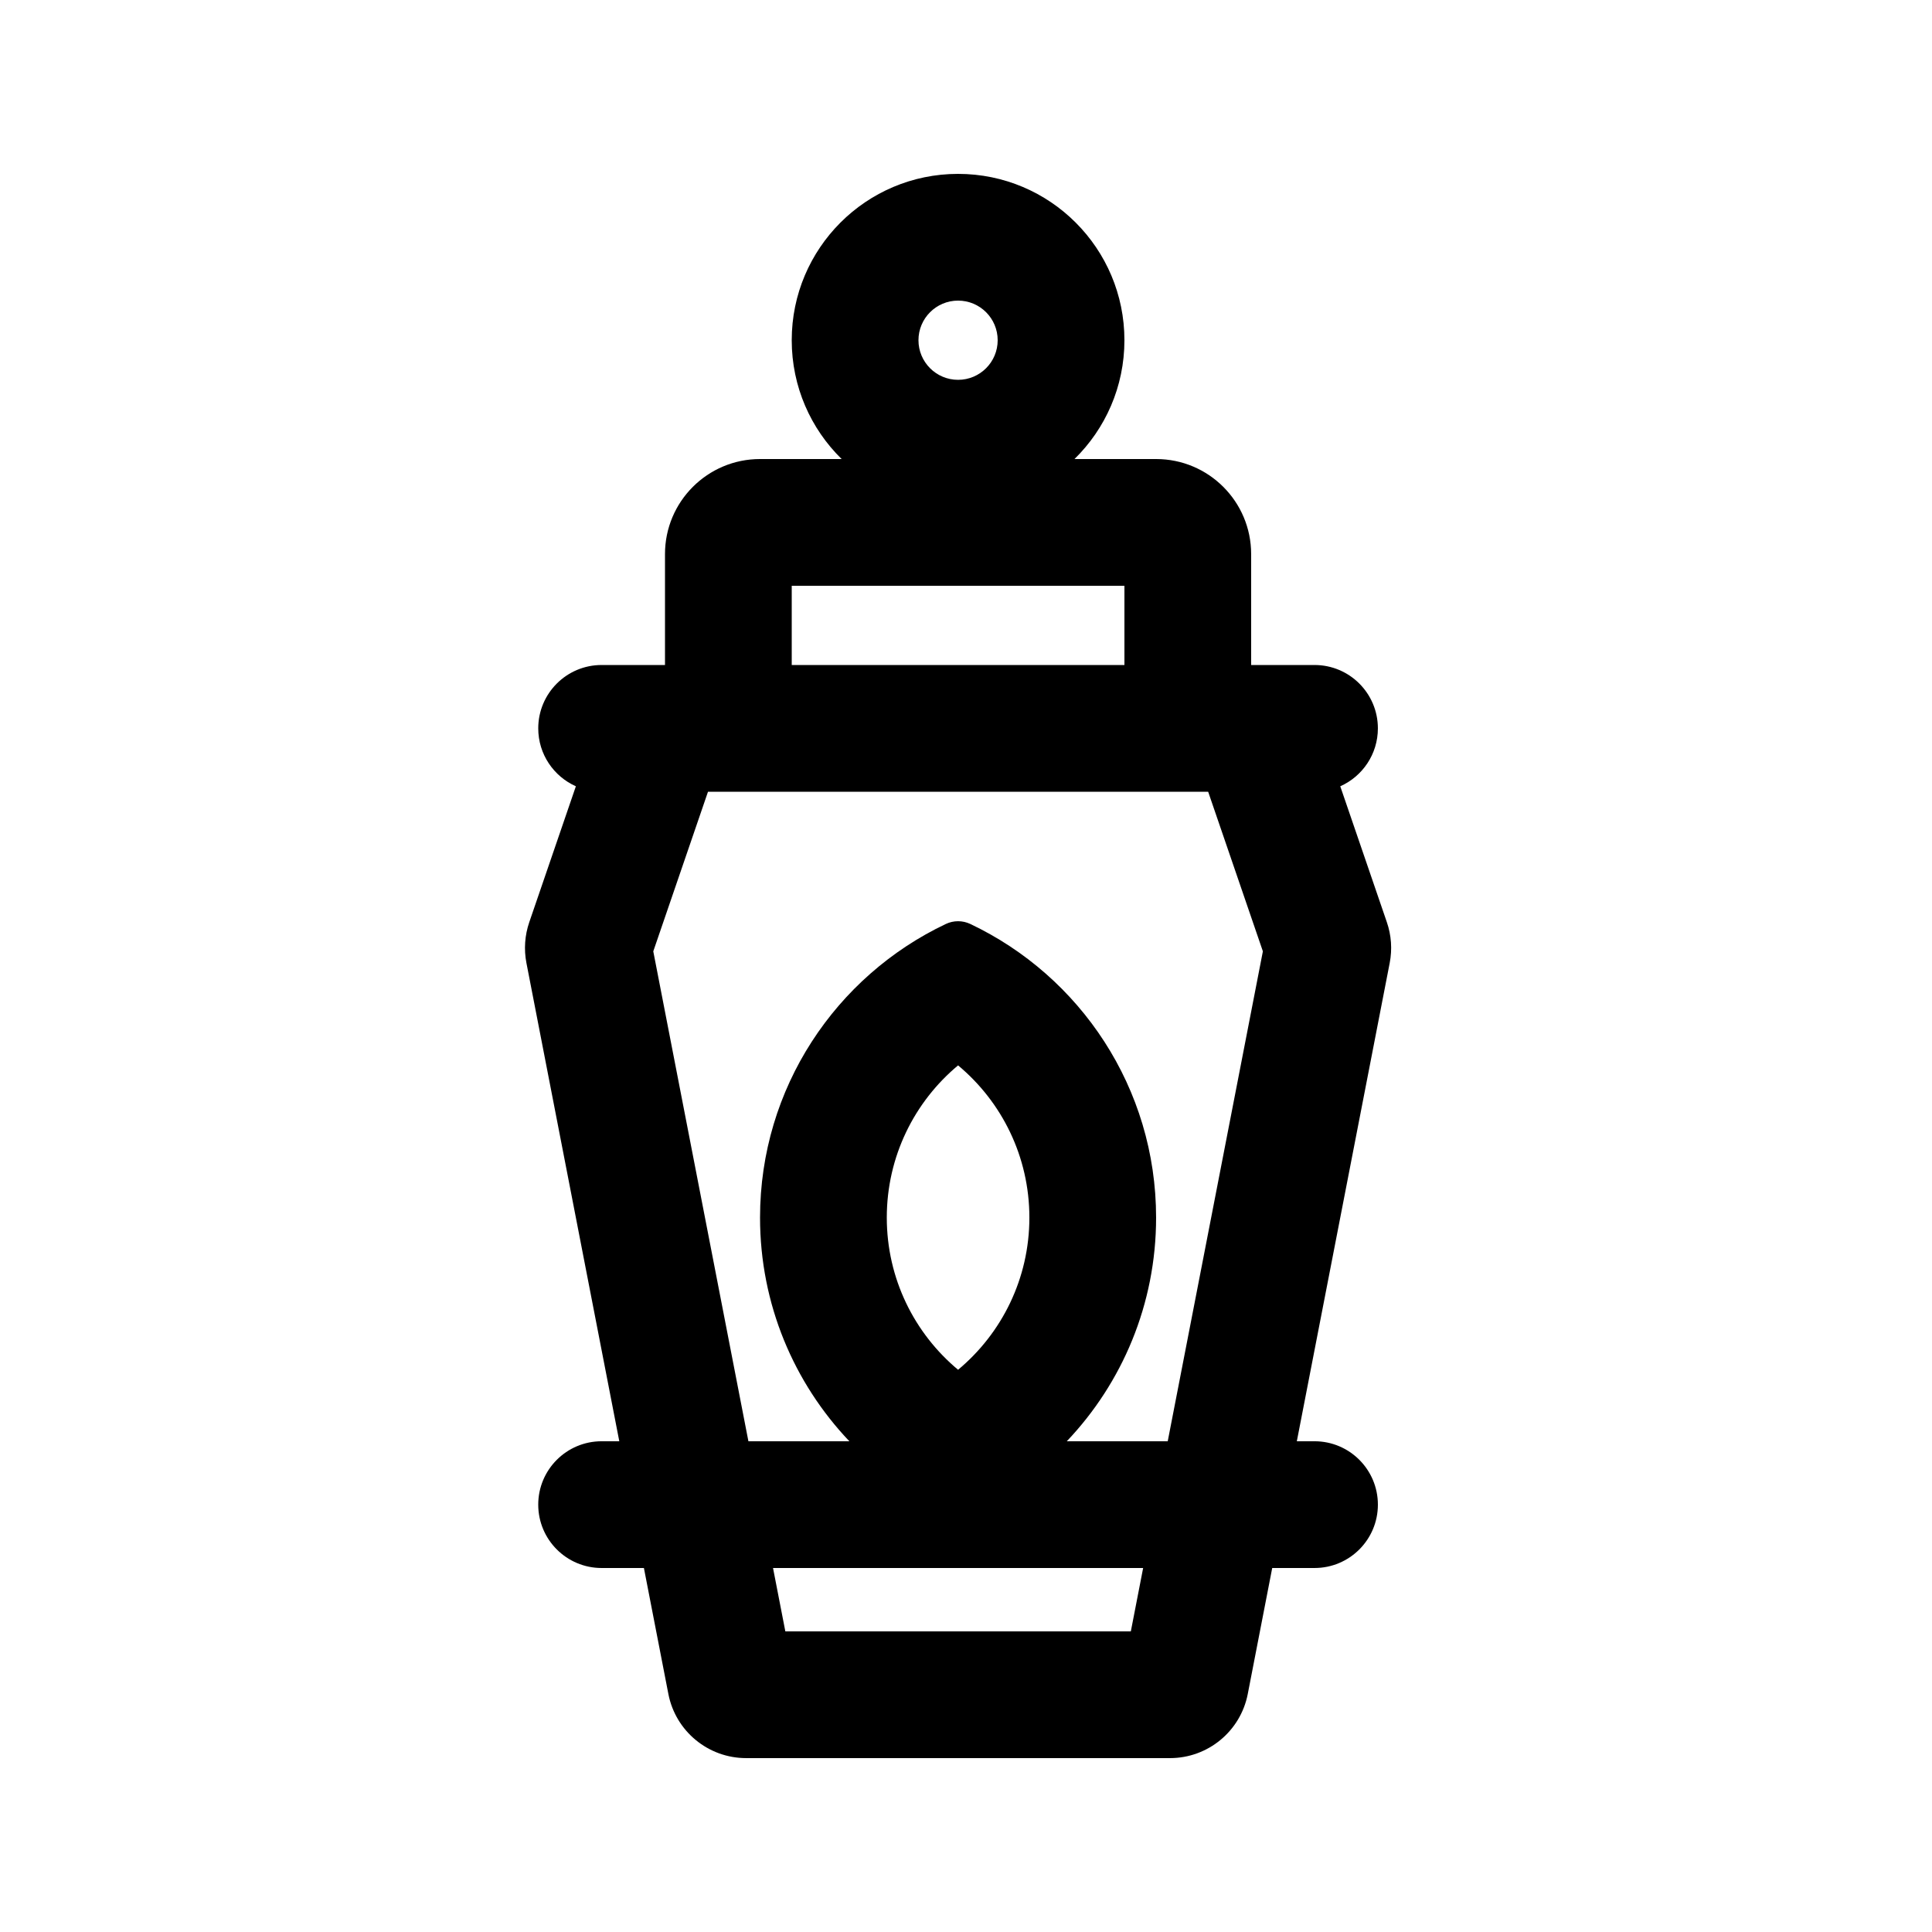
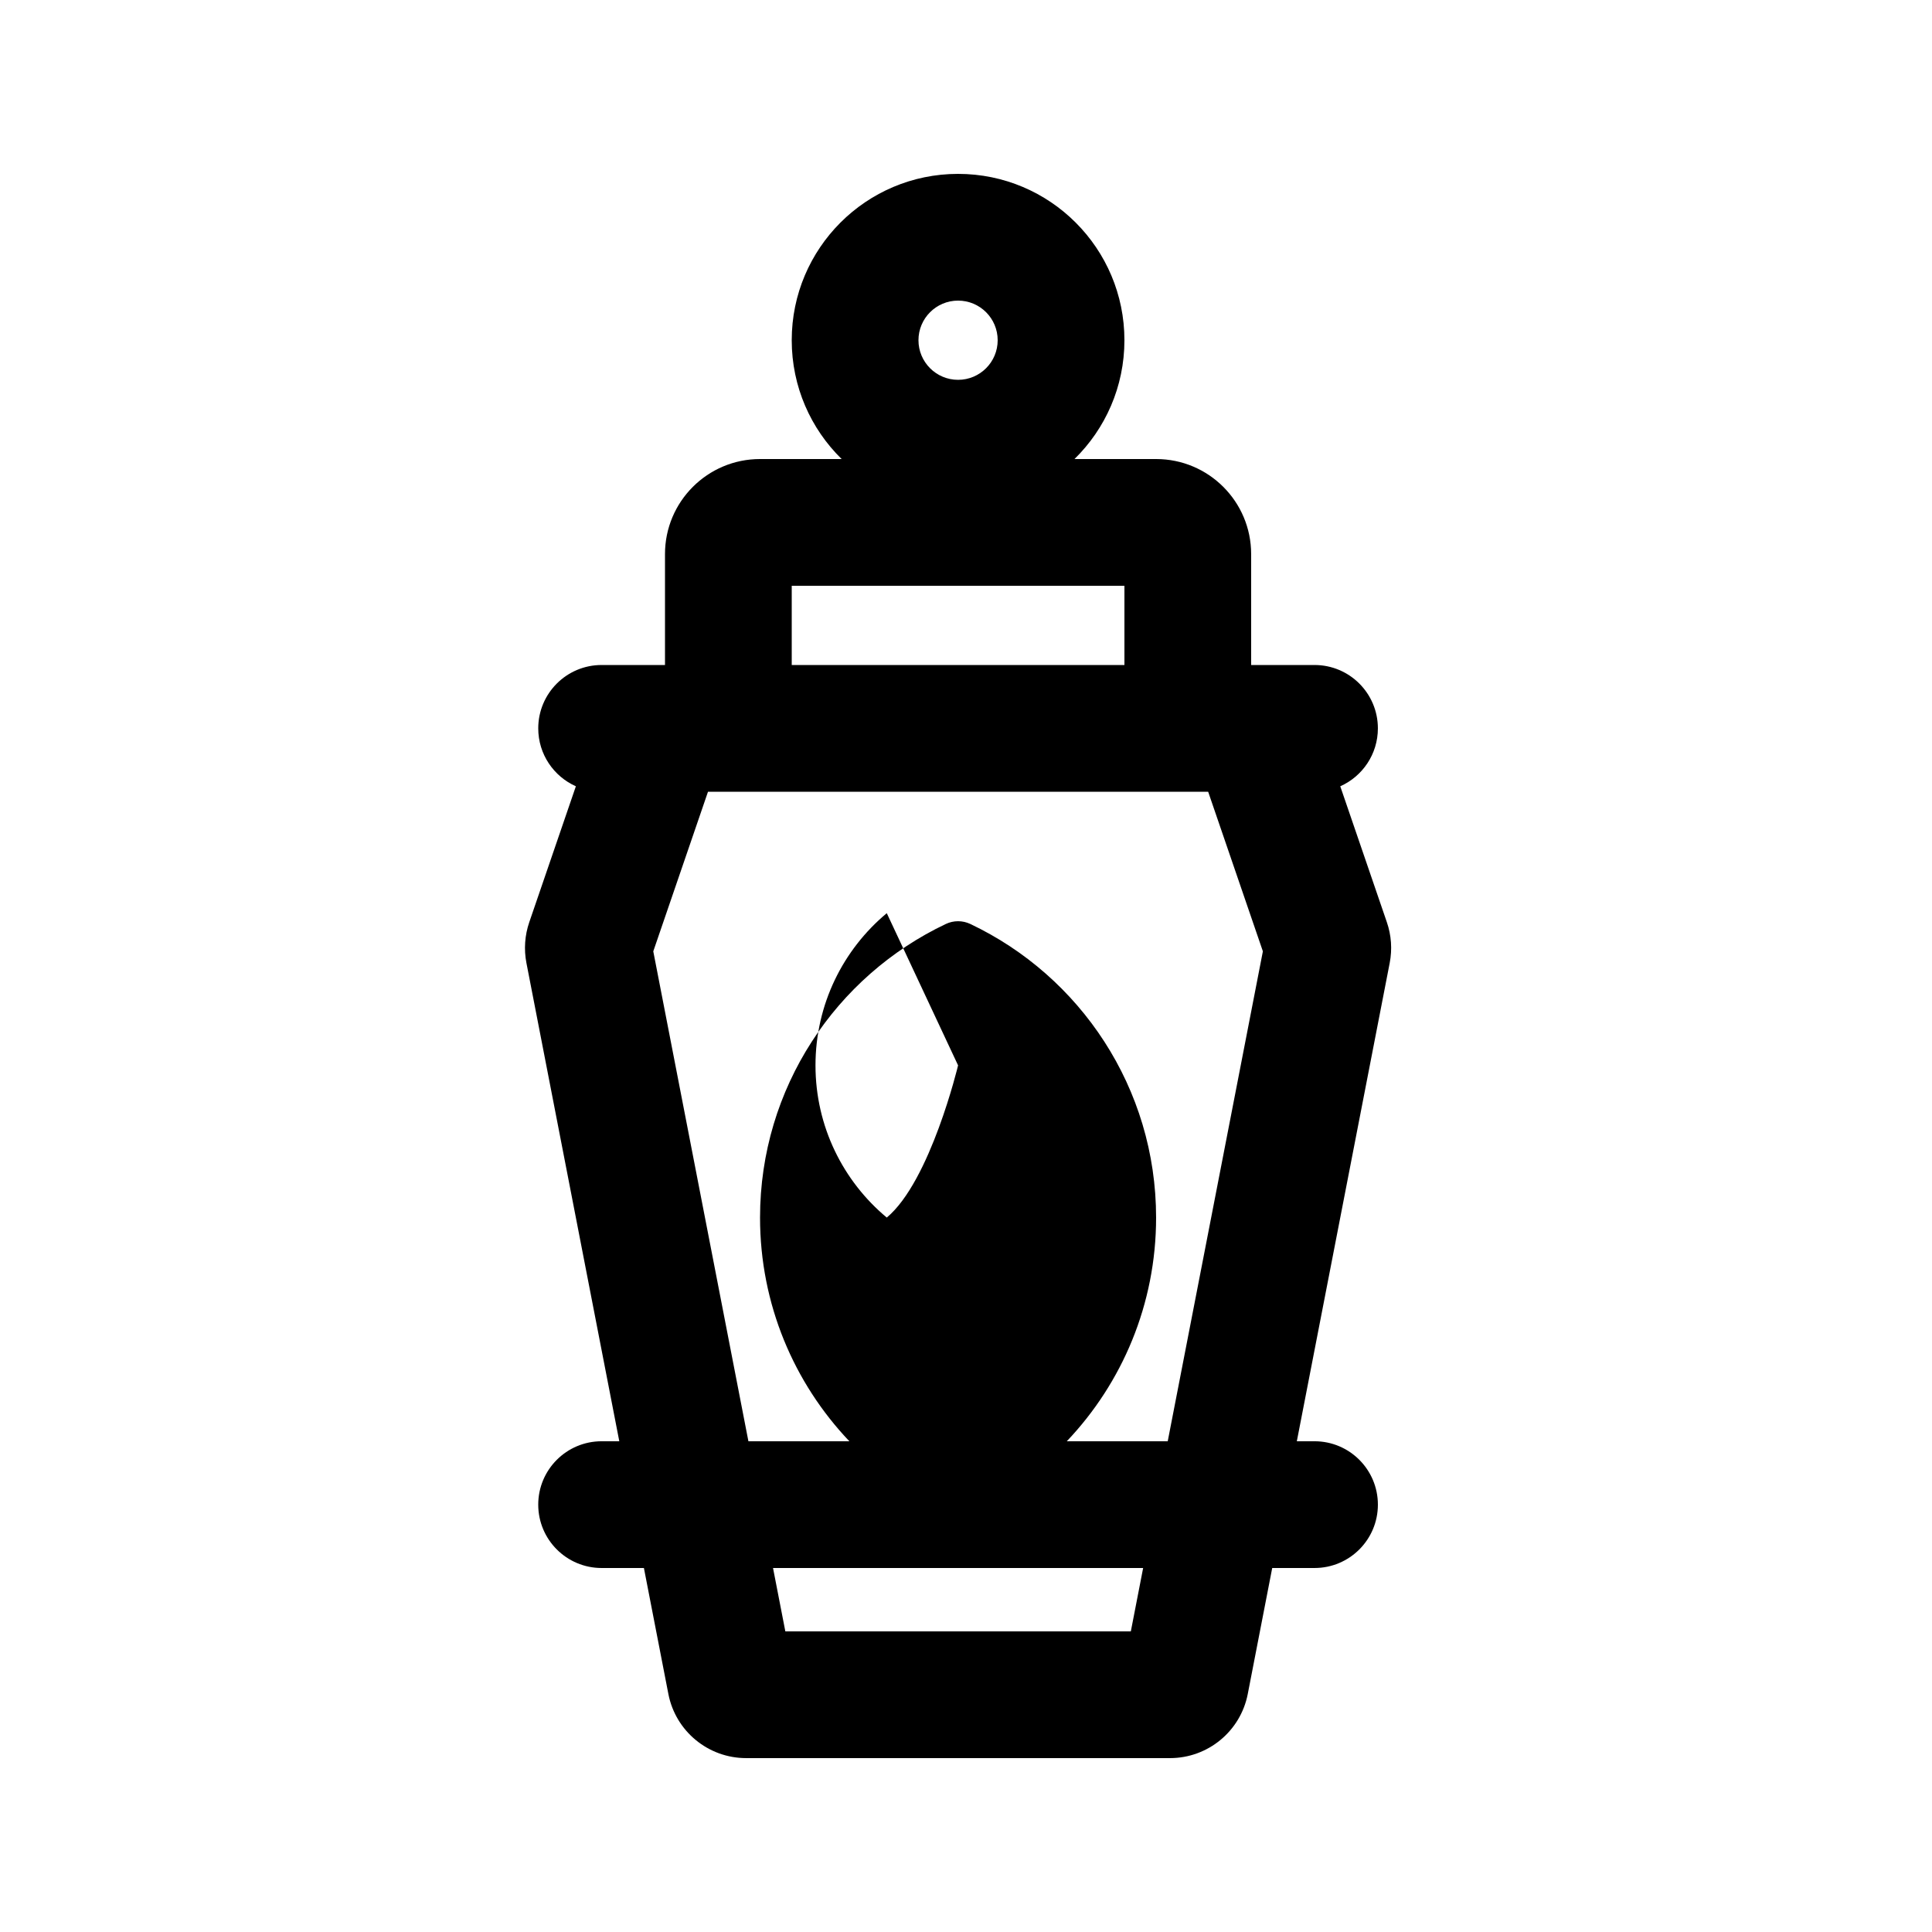
<svg xmlns="http://www.w3.org/2000/svg" fill="#000000" width="800px" height="800px" version="1.1" viewBox="144 144 512 512">
-   <path d="m428.75 265.65c8.168-8 13.234-19.152 13.234-31.488 0-24.344-19.738-44.082-44.086-44.082-24.348 0-44.082 19.738-44.082 44.082 0 12.336 5.066 23.488 13.23 31.488h-21.629c-13.91 0-25.188 11.277-25.188 25.191v29.391h-16.797c-9.273 0-16.793 7.516-16.793 16.793 0 6.844 4.098 12.734 9.973 15.348l-12.352 36.023c-1.191 3.477-1.449 7.203-0.75 10.812l24.609 126.74h-4.688c-9.273 0-16.793 7.519-16.793 16.797 0 9.273 7.519 16.793 16.793 16.793h11.211l6.484 33.391c1.914 9.863 10.555 16.988 20.605 16.988h112.33c10.051 0 18.691-7.125 20.609-16.988l6.481-33.391h11.211c9.277 0 16.793-7.519 16.793-16.793 0-9.277-7.516-16.797-16.793-16.797h-4.688l24.609-126.74c0.703-3.609 0.445-7.336-0.75-10.812l-12.348-36.023c5.875-2.613 9.969-8.504 9.969-15.348 0-9.277-7.516-16.793-16.793-16.793h-16.793v-29.391c0-13.914-11.277-25.191-25.191-25.191zm-20.355-31.488c0 5.797-4.699 10.496-10.496 10.496-5.797 0-10.496-4.699-10.496-10.496s4.699-10.496 10.496-10.496c5.797 0 10.496 4.699 10.496 10.496zm-76.77 119.66-14.5 42.289 25.211 129.84h26.754c-14.668-15.434-23.672-36.305-23.672-59.277 0-34.355 20.129-64.004 49.23-77.809 2.059-0.977 4.445-0.977 6.5 0 29.105 13.805 49.23 43.453 49.23 77.809 0 22.973-9 43.844-23.668 59.277h26.75l25.215-129.84-14.5-42.289zm110.36-33.586v-20.992h-88.168v20.992zm1.695 256.1 3.262-16.793h-98.082l3.262 16.793zm-45.781-150c11.574 9.652 18.895 24.16 18.895 40.336s-7.32 30.684-18.895 40.332c-11.574-9.648-18.891-24.156-18.891-40.332s7.316-30.684 18.891-40.336z" fill-rule="evenodd" />
+   <path d="m428.75 265.65c8.168-8 13.234-19.152 13.234-31.488 0-24.344-19.738-44.082-44.086-44.082-24.348 0-44.082 19.738-44.082 44.082 0 12.336 5.066 23.488 13.23 31.488h-21.629c-13.91 0-25.188 11.277-25.188 25.191v29.391h-16.797c-9.273 0-16.793 7.516-16.793 16.793 0 6.844 4.098 12.734 9.973 15.348l-12.352 36.023c-1.191 3.477-1.449 7.203-0.75 10.812l24.609 126.74h-4.688c-9.273 0-16.793 7.519-16.793 16.797 0 9.273 7.519 16.793 16.793 16.793h11.211l6.484 33.391c1.914 9.863 10.555 16.988 20.605 16.988h112.33c10.051 0 18.691-7.125 20.609-16.988l6.481-33.391h11.211c9.277 0 16.793-7.519 16.793-16.793 0-9.277-7.516-16.797-16.793-16.797h-4.688l24.609-126.74c0.703-3.609 0.445-7.336-0.75-10.812l-12.348-36.023c5.875-2.613 9.969-8.504 9.969-15.348 0-9.277-7.516-16.793-16.793-16.793h-16.793v-29.391c0-13.914-11.277-25.191-25.191-25.191zm-20.355-31.488c0 5.797-4.699 10.496-10.496 10.496-5.797 0-10.496-4.699-10.496-10.496s4.699-10.496 10.496-10.496c5.797 0 10.496 4.699 10.496 10.496zm-76.77 119.66-14.5 42.289 25.211 129.84h26.754c-14.668-15.434-23.672-36.305-23.672-59.277 0-34.355 20.129-64.004 49.23-77.809 2.059-0.977 4.445-0.977 6.5 0 29.105 13.805 49.23 43.453 49.23 77.809 0 22.973-9 43.844-23.668 59.277h26.75l25.215-129.84-14.5-42.289zm110.36-33.586v-20.992h-88.168v20.992zm1.695 256.1 3.262-16.793h-98.082l3.262 16.793zm-45.781-150s-7.32 30.684-18.895 40.332c-11.574-9.648-18.891-24.156-18.891-40.332s7.316-30.684 18.891-40.336z" fill-rule="evenodd" />
</svg>